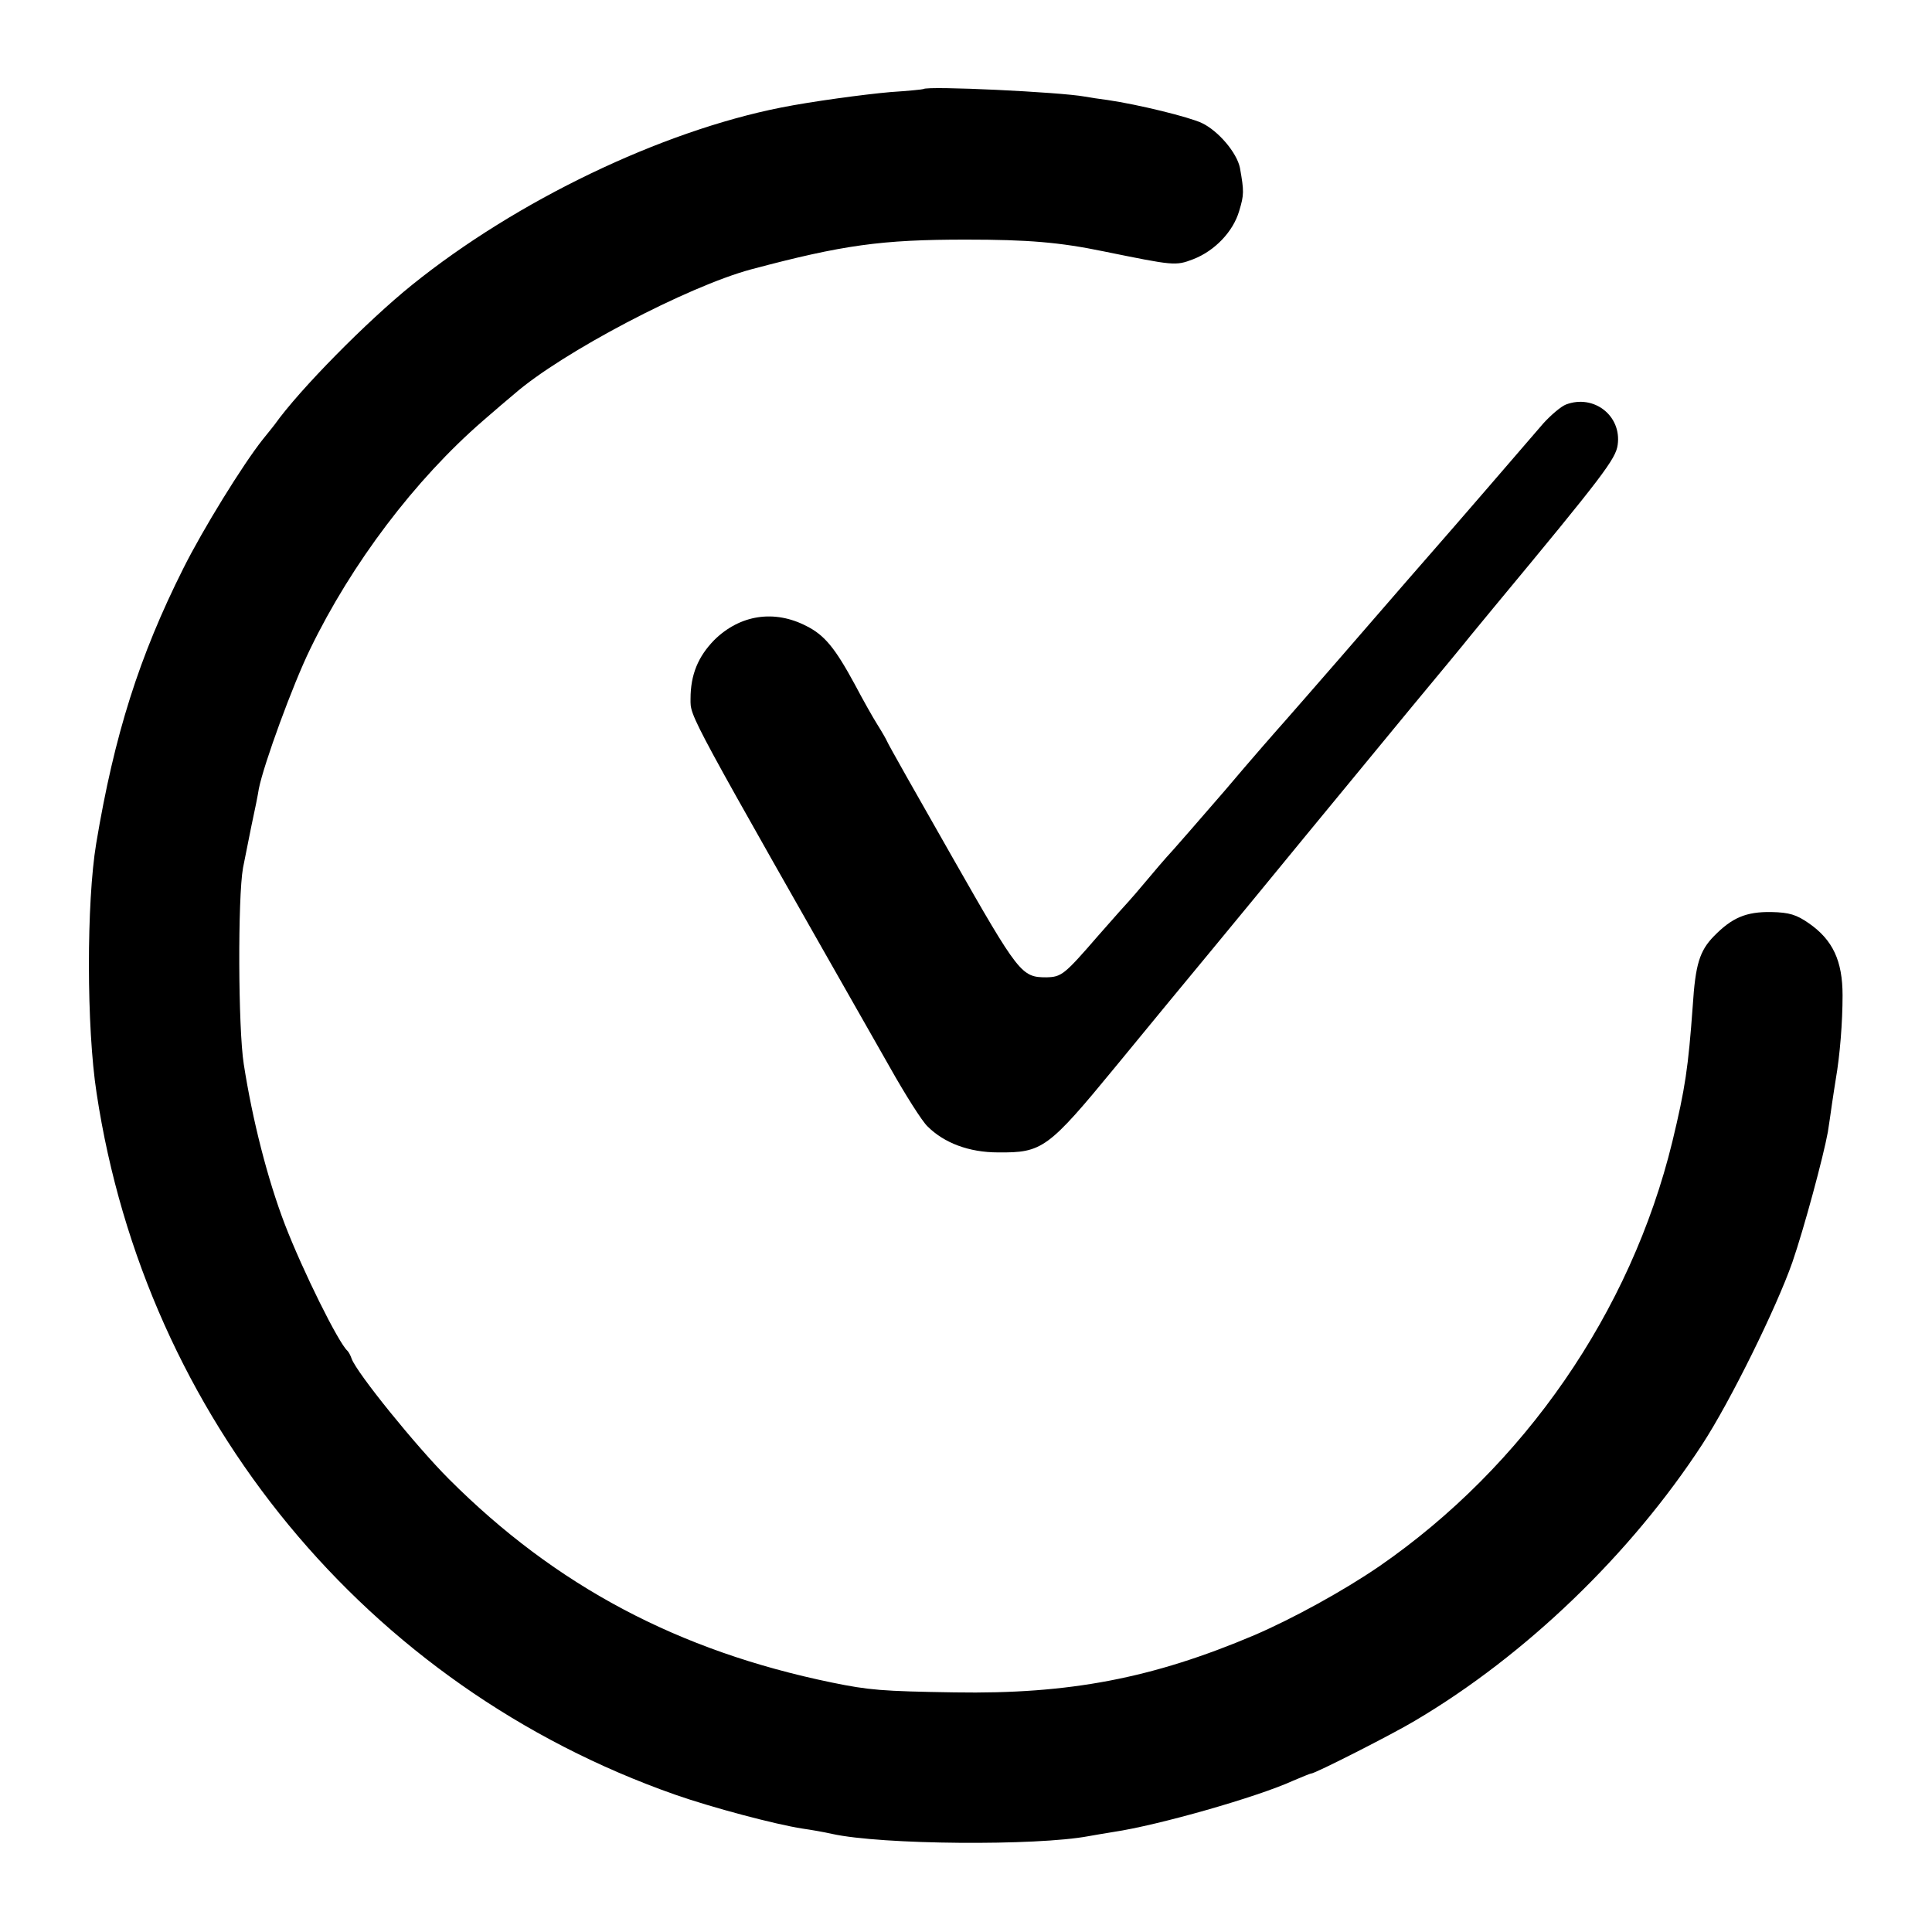
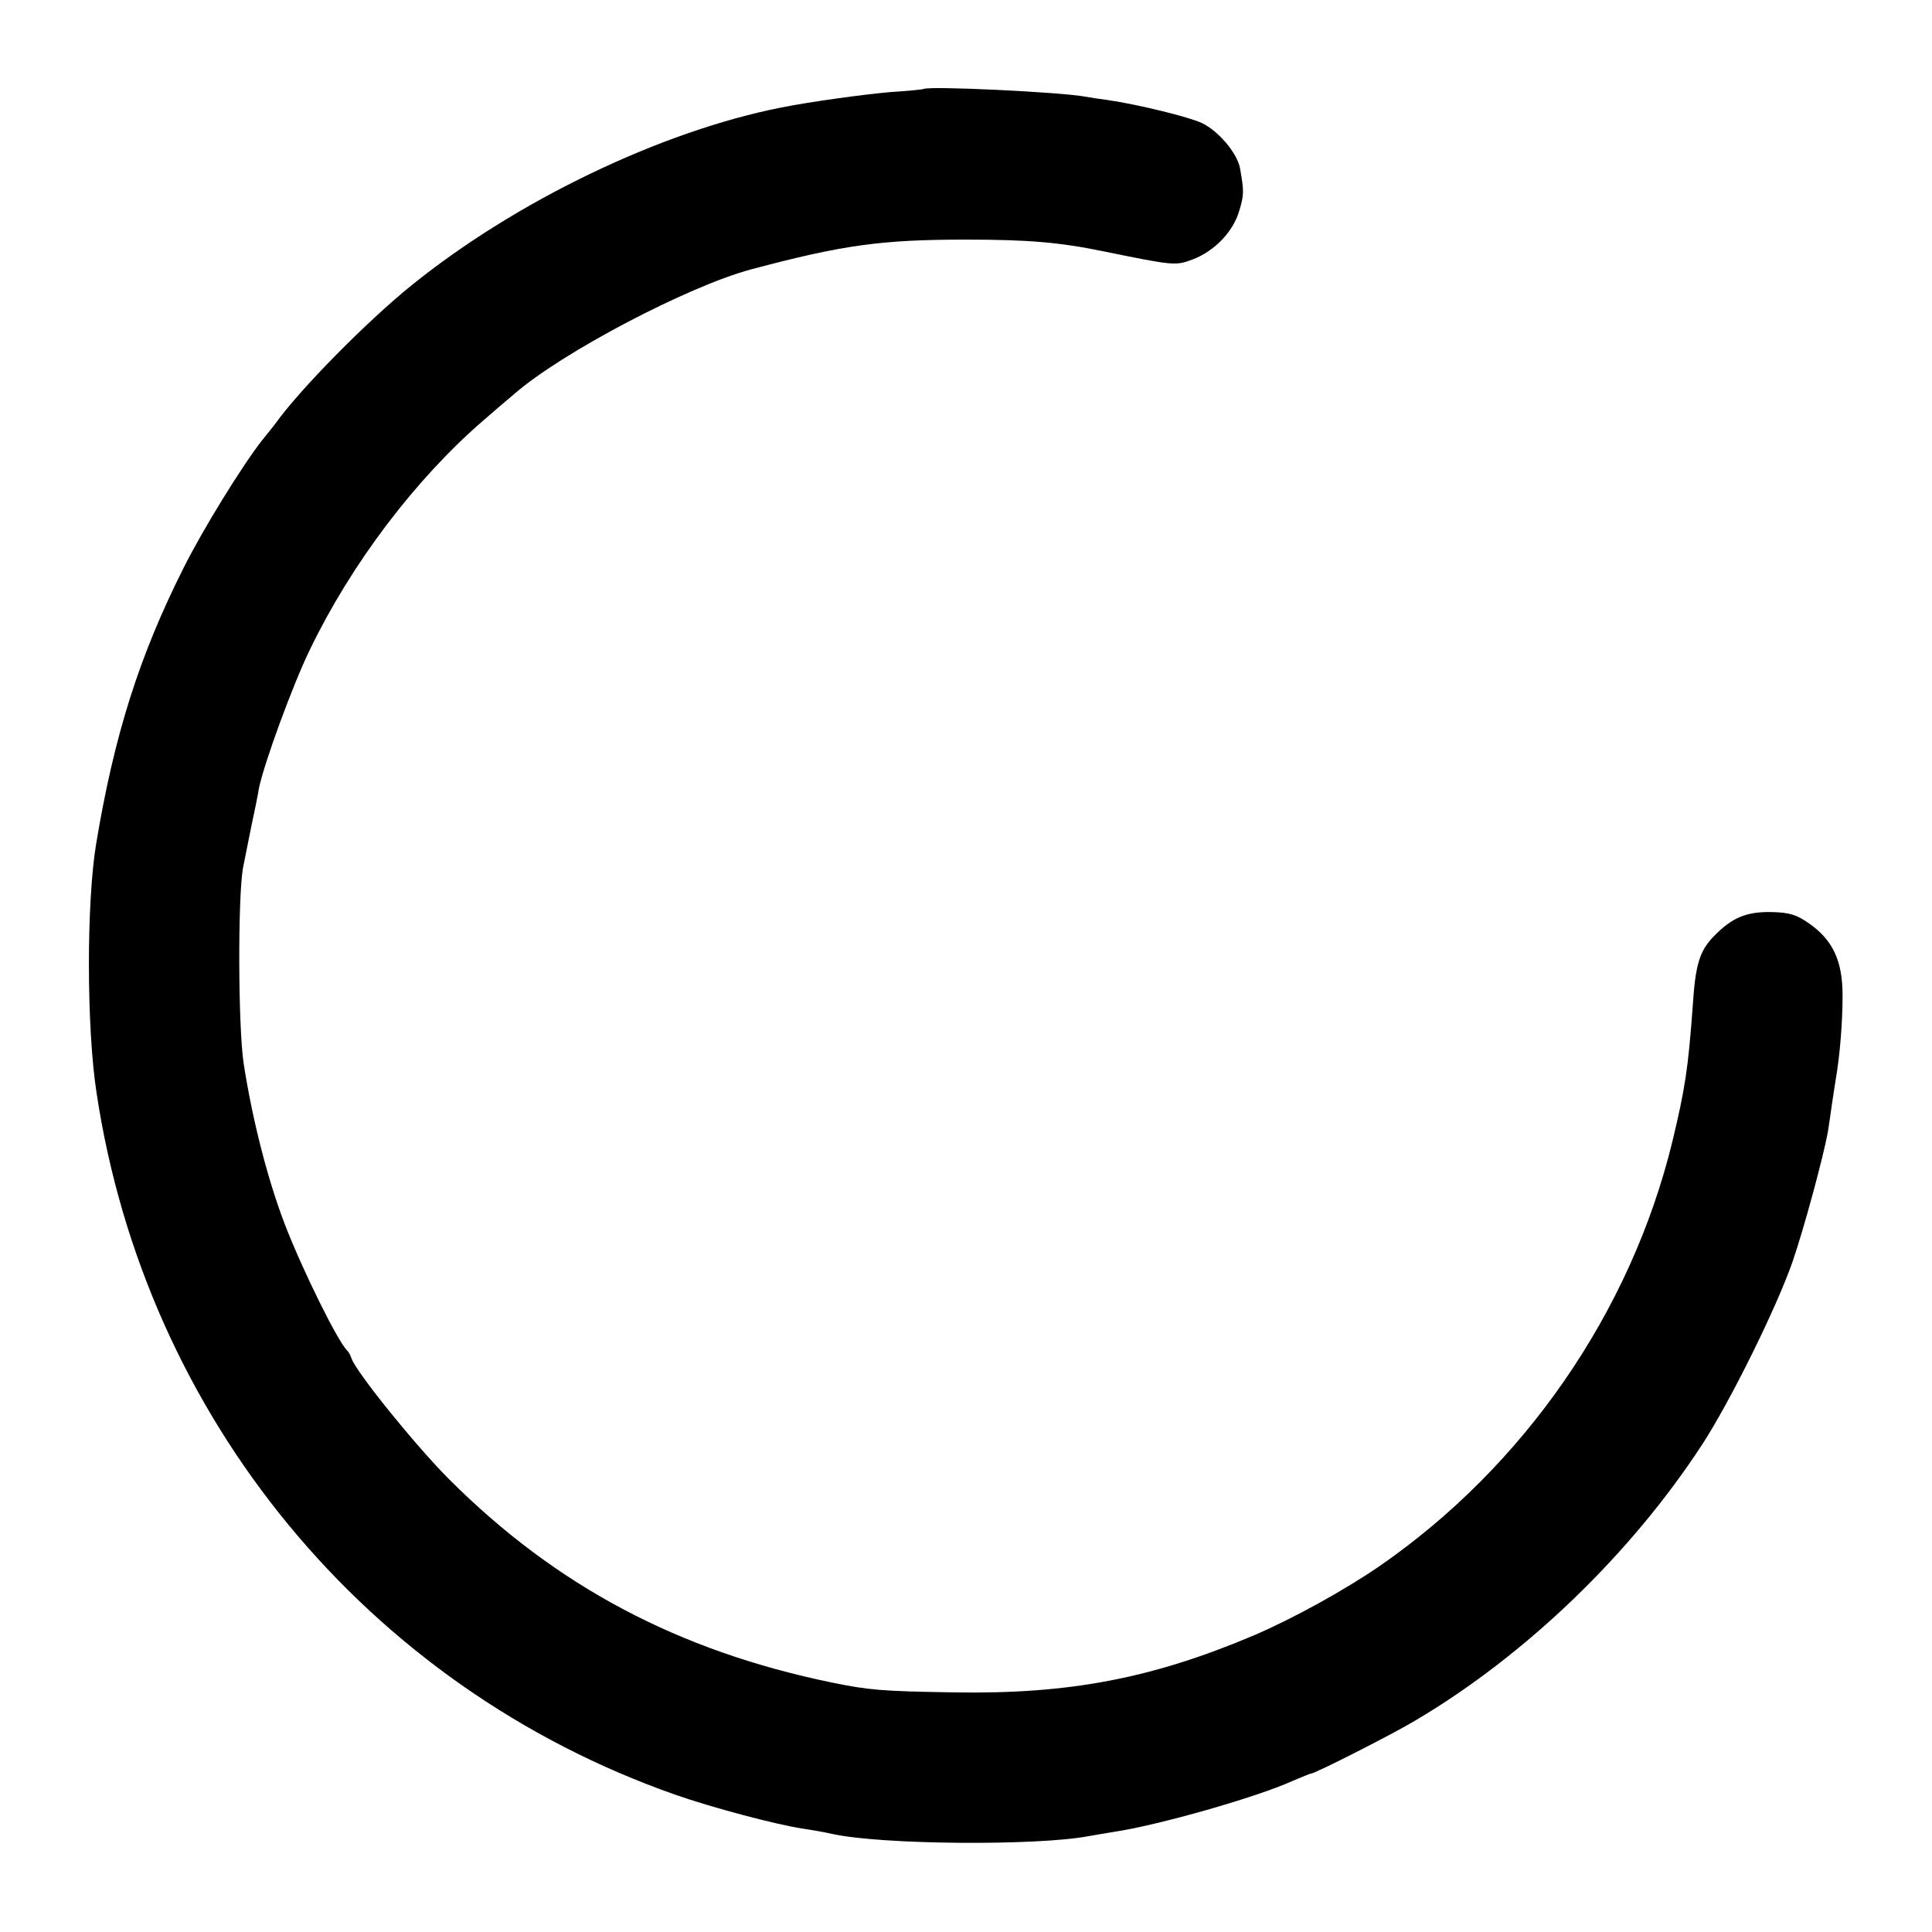
<svg xmlns="http://www.w3.org/2000/svg" version="1.0" width="512pt" height="512pt" viewBox="0 0 512 512" preserveAspectRatio="xMidYMid meet">
  <g transform="translate(0,512) scale(0.1,-0.1)" fill="#000000" stroke="none">
    <path d="M2447 4884 c-1 -1 -40 -5 -87 -8 -69 -6 -210 -25 -290 -41 -318 -63 -700 -246 -978 -470 -118 -95 -298 -277 -364 -370 -4 -5 -18 -23 -32 -40 -53 -67 -158 -237 -210 -341 -117 -233 -183 -441 -231 -729 -26 -156 -26 -488 1 -662 130 -860 716 -1572 1533 -1859 97 -34 266 -79 338 -90 21 -3 56 -9 78 -14 131 -29 542 -32 680 -6 11 2 40 7 65 11 121 18 383 93 477 136 24 10 45 19 48 19 10 0 217 105 275 140 293 173 572 442 761 732 75 115 197 363 239 483 31 90 82 279 94 345 3 19 8 53 11 75 3 22 8 51 10 65 11 63 18 151 18 222 0 92 -26 147 -89 191 -33 23 -52 29 -100 30 -67 1 -104 -15 -152 -64 -38 -39 -49 -75 -56 -184 -12 -165 -20 -219 -54 -360 -110 -452 -393 -861 -777 -1126 -95 -65 -228 -138 -330 -182 -271 -115 -491 -157 -795 -152 -193 3 -227 6 -325 26 -408 84 -732 256 -1015 539 -87 87 -244 281 -258 319 -3 9 -8 18 -11 21 -24 21 -119 213 -166 335 -46 120 -86 277 -109 425 -15 95 -16 442 -2 520 4 19 14 69 22 110 9 41 18 86 20 100 13 65 90 276 136 370 110 227 278 449 458 605 30 26 67 58 83 71 126 110 460 285 627 330 244 65 346 79 570 79 164 0 248 -7 364 -31 187 -38 191 -39 238 -21 57 22 106 73 122 128 13 43 13 52 2 114 -8 40 -57 98 -101 119 -34 16 -168 49 -250 61 -23 3 -50 7 -60 9 -64 12 -417 29 -428 20z" />
-     <path d="M4150 4048 c-13 -5 -40 -28 -60 -50 -61 -71 -251 -291 -289 -334 -38 -43 -67 -77 -251 -289 -62 -71 -127 -146 -144 -165 -17 -19 -90 -102 -160 -185 -71 -82 -132 -152 -135 -155 -3 -3 -31 -34 -61 -70 -30 -36 -57 -67 -60 -70 -3 -3 -39 -43 -80 -90 -90 -104 -97 -109 -137 -110 -66 0 -73 9 -249 318 -93 163 -171 301 -173 307 -2 5 -14 26 -26 45 -12 19 -39 67 -59 105 -53 98 -81 132 -129 156 -85 44 -176 30 -244 -37 -43 -44 -63 -92 -63 -156 0 -50 -14 -23 528 -976 41 -73 86 -144 100 -157 44 -44 110 -69 187 -69 117 -1 132 9 312 228 86 105 200 243 253 307 52 63 165 200 250 304 85 103 211 256 280 340 69 83 141 170 160 194 19 23 47 57 61 74 288 347 321 391 326 428 11 77 -63 135 -137 107z" />
  </g>
</svg>